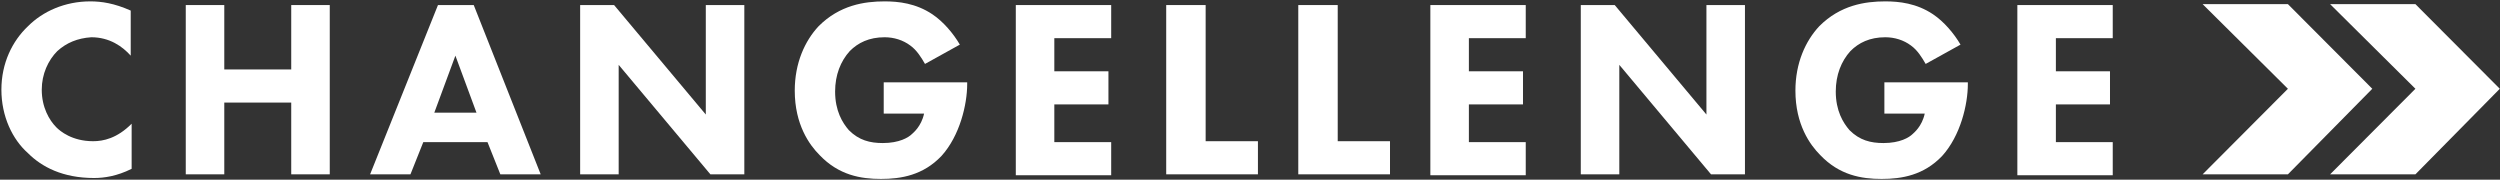
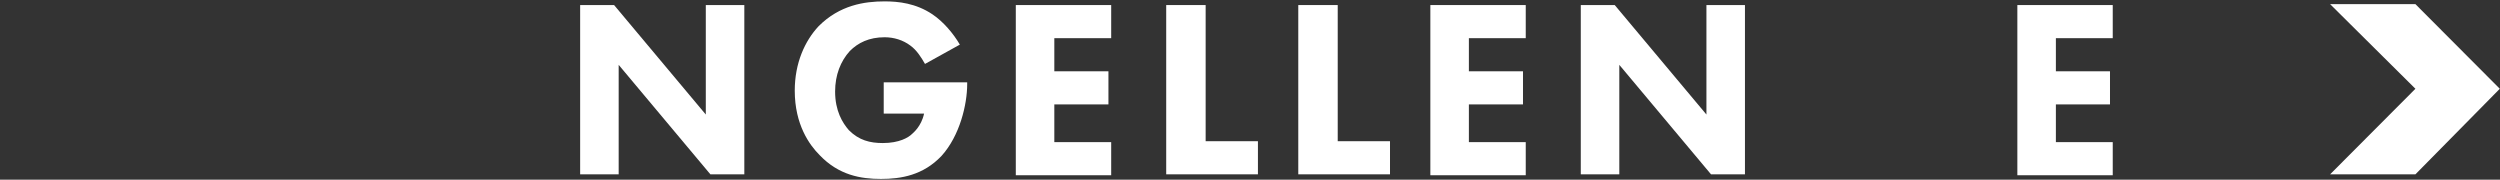
<svg xmlns="http://www.w3.org/2000/svg" width="1586" height="114" viewBox="0 0 1586 114" fill="none">
  <rect x="0" y="0" width="1586" height="114" fill="#333333" stroke="none" />
  <path d="M1532.34 2.626H1478.22L1532.34 56.319L1478.22 110.596H1532.34L1585.87 56.319L1532.34 2.626Z" fill="white" />
-   <path d="M1504.98 56.319L1451.45 2.626H1397.34L1451.45 56.319L1397.34 110.596H1451.45L1504.98 56.319Z" fill="white" />
-   <path d="M83.51 107.092C74.201 111.761 66.055 112.929 59.654 112.929C39.871 112.929 26.488 105.925 17.76 97.171C7.869 88.417 0.886 73.826 0.886 56.901C0.886 39.976 7.869 25.969 17.76 16.631C27.07 7.293 41.035 0.874 57.327 0.874C64.309 0.874 72.455 2.041 82.928 6.71V35.307C77.692 29.471 69.546 23.635 57.908 23.635C49.181 24.218 42.198 27.136 36.38 32.389C30.561 38.225 26.488 46.98 26.488 56.901C26.488 67.99 31.143 76.16 35.798 80.829C38.125 83.164 45.69 89.584 59.072 89.584C65.473 89.584 74.201 87.833 83.51 78.495V107.092Z" fill="white" />
-   <path d="M142.284 44.061H184.76V3.208H209.198V110.594H184.76V65.071H142.284V110.594H117.846V3.208H142.284V44.061V44.061Z" fill="white" />
-   <path d="M309.267 90.167H268.537L260.391 110.594H234.789L277.847 3.208H300.539L343.015 110.594H317.413L309.267 90.167ZM302.285 71.491L288.902 35.307L275.519 71.491H302.285Z" fill="white" />
  <path d="M368.046 110.594V3.208H389.575L447.761 72.658V3.208H472.199V110.594H450.671L392.485 41.143V110.594H368.046V110.594Z" fill="white" />
  <path d="M560.632 52.232H613.582V53.399C613.582 66.239 608.927 86.082 597.29 98.922C585.652 111.178 571.688 113.512 558.887 113.512C546.086 113.512 532.121 111.178 519.902 98.338C513.502 91.918 504.192 79.079 504.192 57.485C504.192 39.976 510.592 25.969 519.32 16.631C532.703 3.208 548.413 0.874 561.214 0.874C569.942 0.874 580.997 2.041 591.471 9.044C598.453 13.713 604.854 21.3 608.927 28.304L586.816 40.56C584.489 36.474 581.579 31.805 577.506 28.887C572.851 25.386 567.033 23.635 561.214 23.635C551.323 23.635 544.34 27.136 539.104 32.389C533.285 38.809 529.794 47.563 529.794 58.068C529.794 70.324 534.449 77.911 538.522 82.58C544.922 89 551.904 90.751 560.05 90.751C570.524 90.751 576.343 87.249 578.67 84.915C579.252 84.331 584.489 80.246 586.234 72.075H560.632V52.232V52.232Z" fill="white" />
  <path d="M704.939 24.218H668.863V45.228H703.193V66.239H668.863V90.167H704.939V111.177H644.425V3.208H704.939V24.218Z" fill="white" />
  <path d="M764.862 3.208V89.583H798.028V110.594H739.842V3.208H764.862Z" fill="white" />
  <path d="M848.649 3.208V89.583H881.815V110.594H823.629V3.208H848.649Z" fill="white" />
  <path d="M967.931 24.218H931.856V45.228H966.186V66.239H931.856V90.167H967.931V111.177H907.418V3.208H967.931V24.218Z" fill="white" />
  <path d="M1002.85 110.594V3.208H1024.38L1082.56 72.658V3.208H1107V110.594H1085.47L1027.29 41.143V110.594H1002.85V110.594Z" fill="white" />
-   <path d="M1195.45 52.232H1248.4V53.399C1248.4 66.239 1243.75 86.082 1232.11 98.922C1220.47 111.178 1206.51 113.512 1193.71 113.512C1180.91 113.512 1166.94 111.178 1154.72 98.338C1148.32 91.918 1139.01 79.079 1139.01 57.485C1139.01 39.976 1145.41 25.969 1154.14 16.631C1167.52 3.208 1183.23 0.874 1196.03 0.874C1204.76 0.874 1215.82 2.041 1226.29 9.044C1233.27 13.713 1239.67 21.3 1243.75 28.304L1221.64 40.56C1219.31 36.474 1216.4 31.805 1212.33 28.887C1207.67 25.386 1201.85 23.635 1196.03 23.635C1186.14 23.635 1179.16 27.136 1173.92 32.389C1168.1 38.809 1164.61 47.563 1164.61 58.068C1164.61 70.324 1169.27 77.911 1173.34 82.58C1179.74 89 1186.72 90.751 1194.87 90.751C1205.34 90.751 1211.16 87.249 1213.49 84.915C1214.07 84.331 1219.31 80.246 1221.05 72.075H1195.45V52.232V52.232Z" fill="white" />
  <path d="M1339.74 24.218H1304.25V45.228H1338.58V66.239H1304.25V90.167H1340.32V111.177H1279.81V3.208H1340.32V24.218H1339.74Z" fill="white" />
</svg>